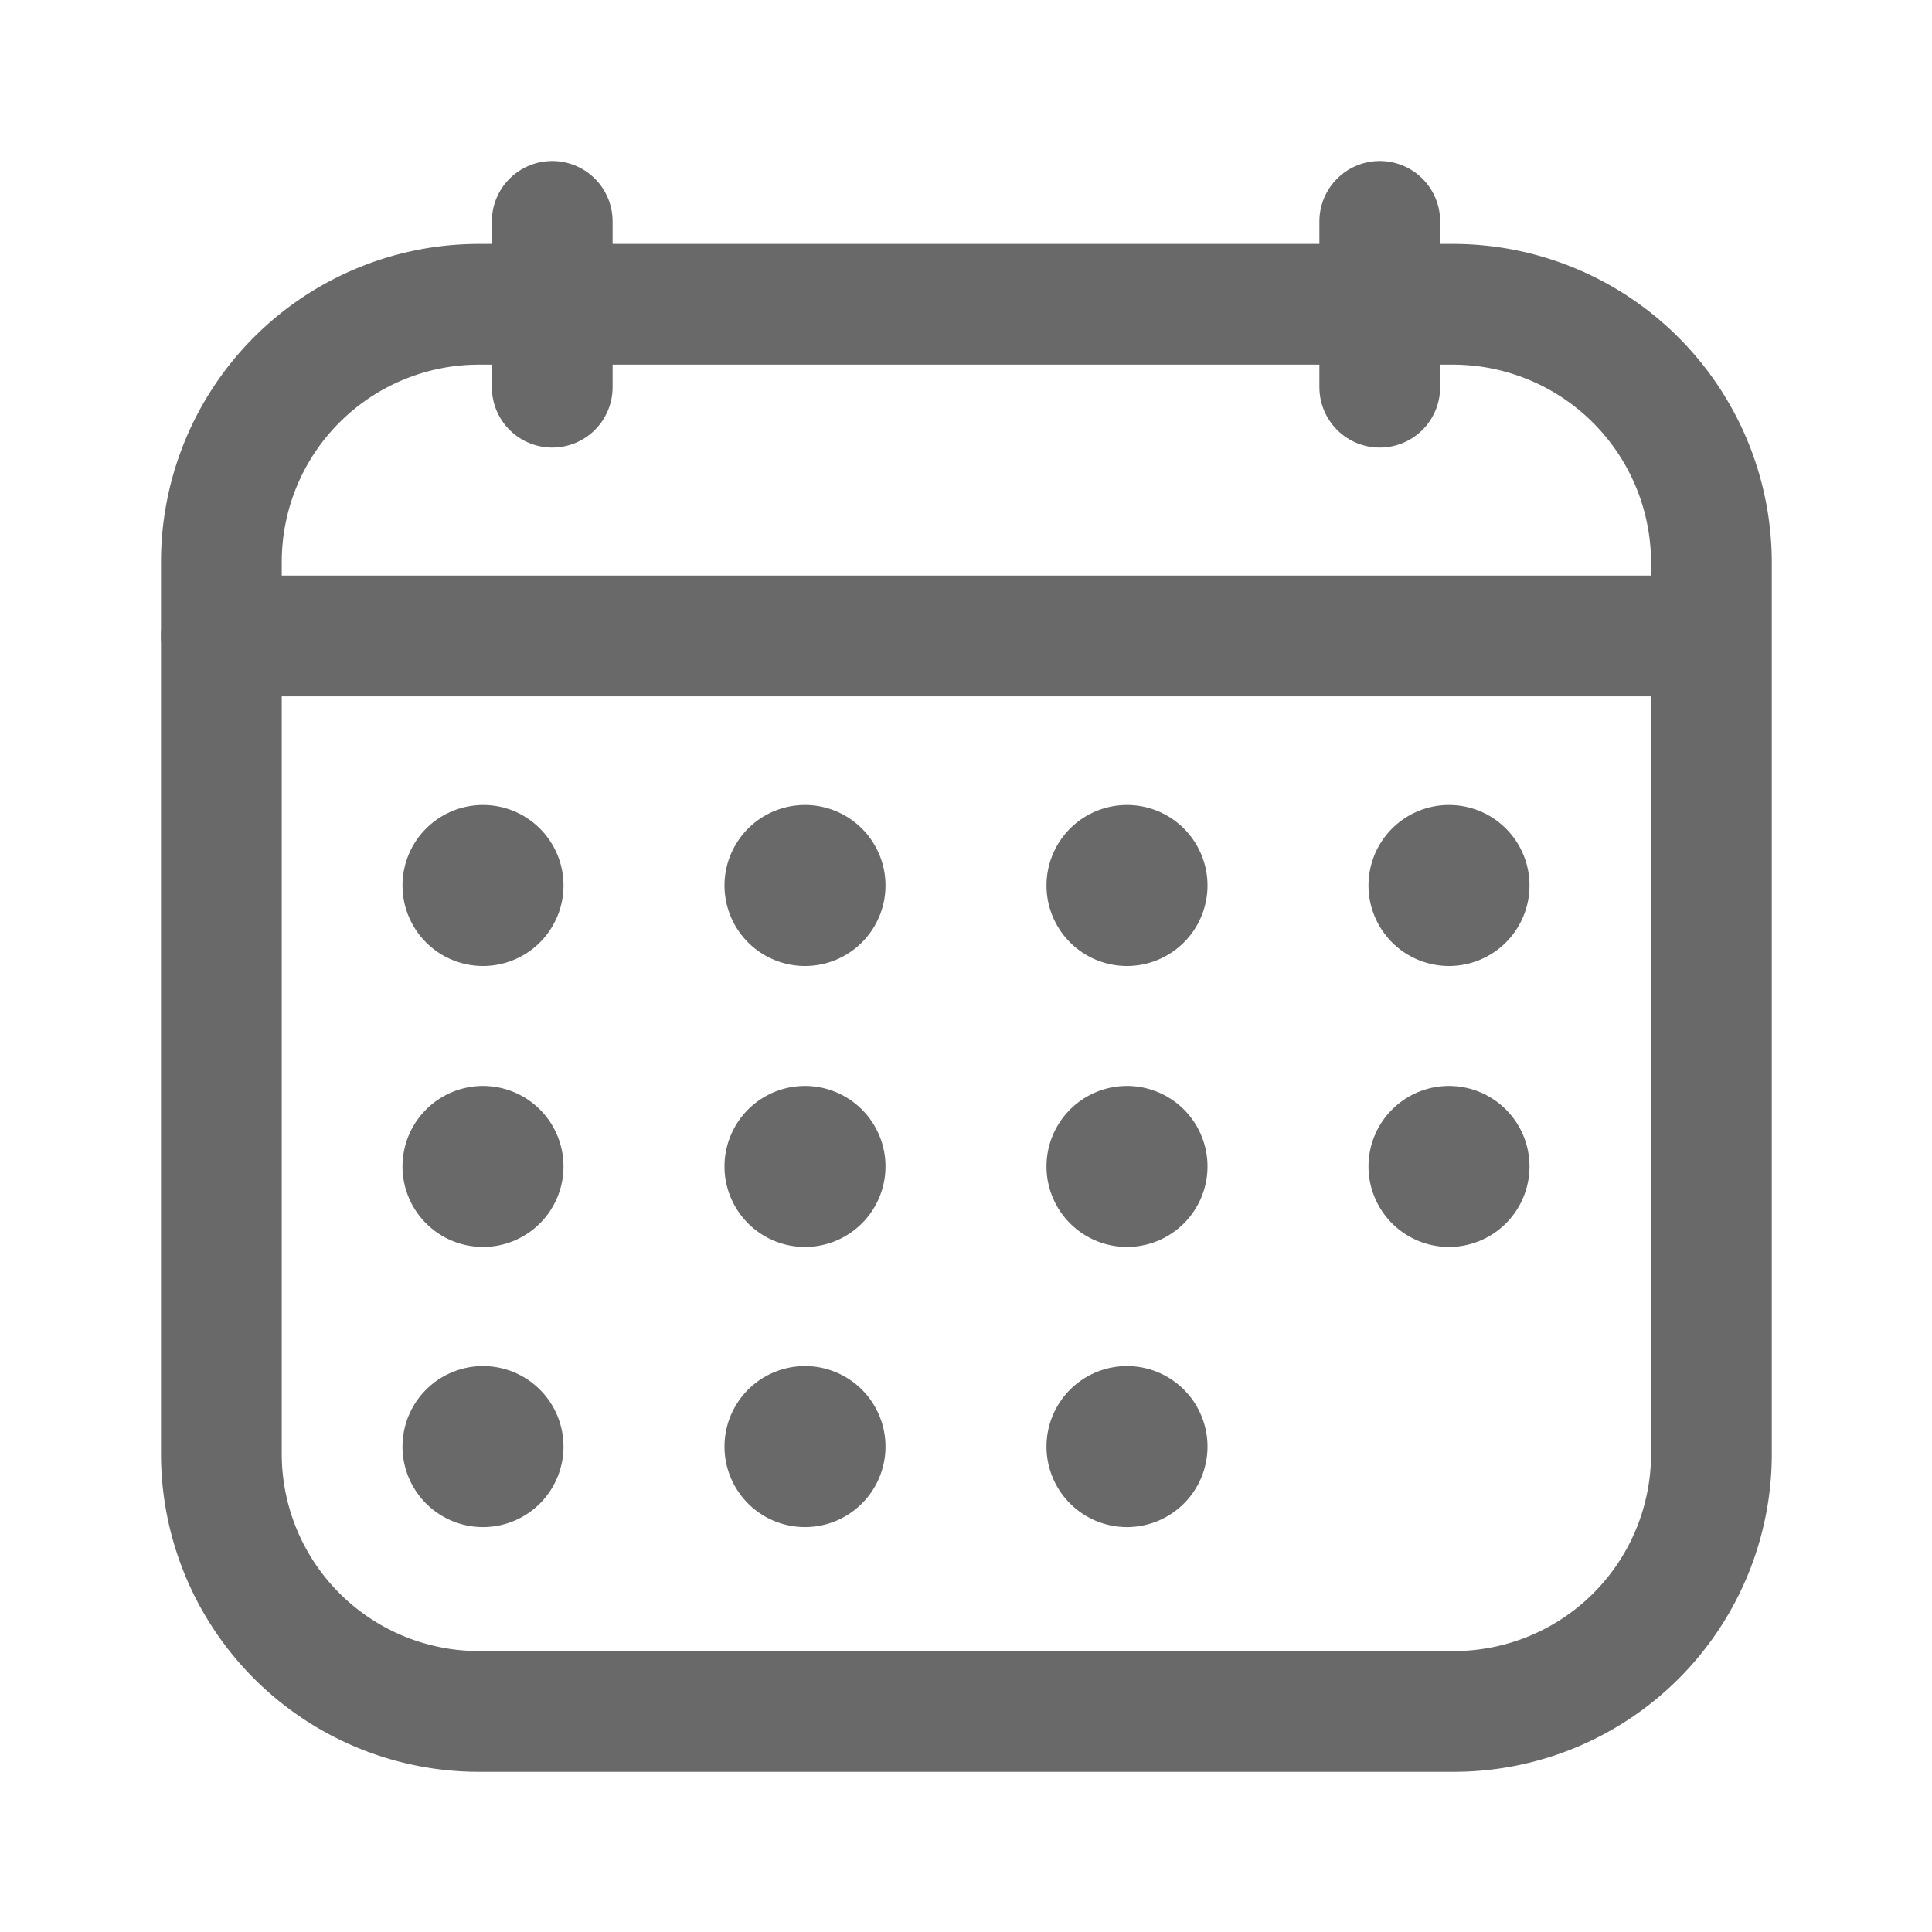
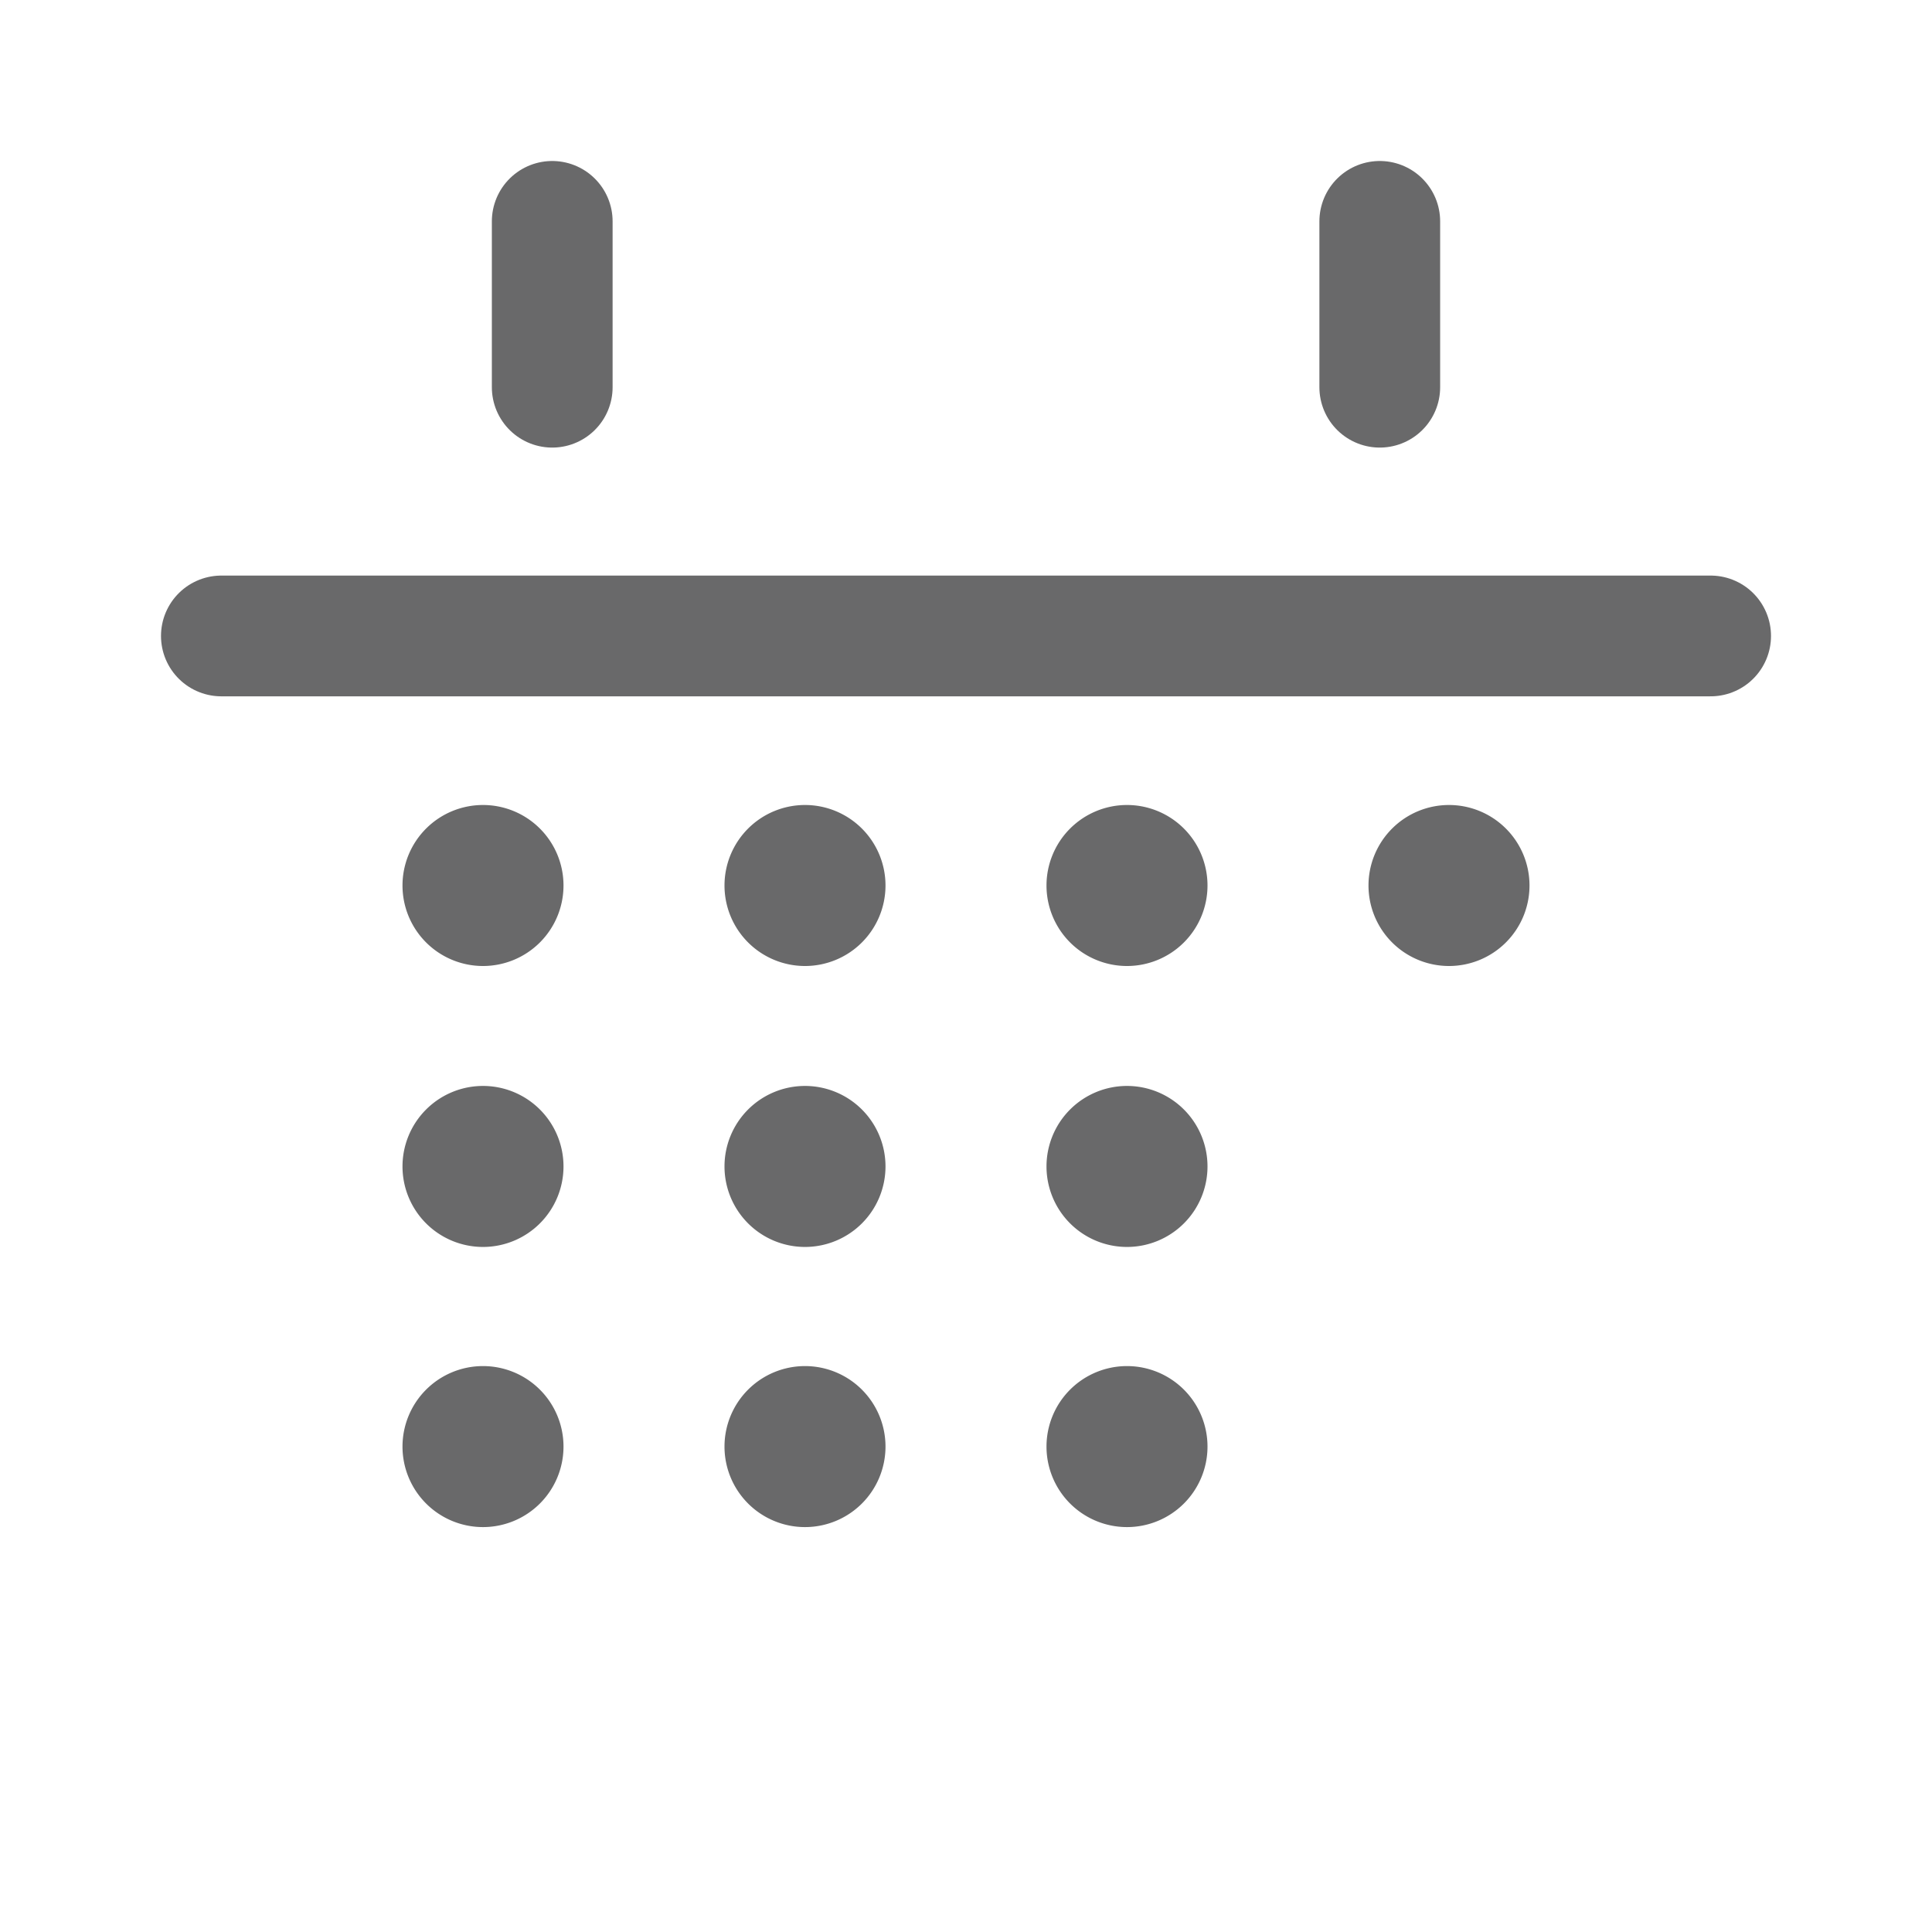
<svg xmlns="http://www.w3.org/2000/svg" id="Calendar" width="24" height="24" viewBox="0 0 24 24">
  <path id="Vector" d="M24,0V24H0V0Z" fill="none" />
  <g id="Group" transform="translate(2.75 2.75)">
    <g id="Group-2" data-name="Group">
      <path id="Vector-2" data-name="Vector" d="M0,2.06V0" transform="translate(4.11)" fill="none" stroke="#69696a" stroke-linecap="round" stroke-linejoin="round" stroke-width="1.5" stroke-dasharray="0 0" />
      <path id="Vector-3" data-name="Vector" d="M0,2.06V0" transform="translate(14.39)" fill="none" stroke="#69696a" stroke-linecap="round" stroke-linejoin="round" stroke-width="1.5" stroke-dasharray="0 0" />
      <g id="Group-3" data-name="Group" transform="translate(0 1.03)">
-         <path id="Vector-4" data-name="Vector" d="M3.2,0A3.2,3.2,0,0,0,0,3.2V14.28a3.2,3.2,0,0,0,3.2,3.2H15.31a3.2,3.2,0,0,0,3.2-3.2V3.2A3.212,3.212,0,0,0,15.3,0Z" fill="none" stroke="#69696a" stroke-linecap="round" stroke-linejoin="round" stroke-width="1.5" stroke-dasharray="0 0" />
        <path id="Vector-5" data-name="Vector" d="M0,0H18.5" transform="translate(0 4.12)" fill="none" stroke="#69696a" stroke-linecap="round" stroke-linejoin="round" stroke-width="1.5" stroke-dasharray="0 0" />
      </g>
    </g>
    <g id="Group-4" data-name="Group" transform="translate(14.25 7.25)">
      <path id="Vector-6" data-name="Vector" d="M1,2A1,1,0,1,1,2,1,1,1,0,0,1,1,2Z" fill="#69696a" />
    </g>
    <g id="Group-5" data-name="Group" transform="translate(10.25 7.25)">
      <path id="Vector-7" data-name="Vector" d="M1,2A1,1,0,1,1,2,1,1,1,0,0,1,1,2Z" fill="#69696a" />
    </g>
    <g id="Group-6" data-name="Group" transform="translate(6.25 7.25)">
      <path id="Vector-8" data-name="Vector" d="M1,2A1,1,0,1,1,2,1,1,1,0,0,1,1,2Z" fill="#69696a" />
    </g>
    <g id="Group-7" data-name="Group" transform="translate(2.25 7.25)">
      <path id="Vector-9" data-name="Vector" d="M1,2A1,1,0,1,1,2,1,1,1,0,0,1,1,2Z" fill="#69696a" />
    </g>
    <g id="Group-8" data-name="Group" transform="translate(14.25 10.74)">
-       <path id="Vector-10" data-name="Vector" d="M1,2A1,1,0,1,1,2,1,1,1,0,0,1,1,2Z" fill="#69696a" />
-     </g>
+       </g>
    <g id="Group-9" data-name="Group" transform="translate(10.25 10.74)">
      <path id="Vector-11" data-name="Vector" d="M1,2A1,1,0,1,1,2,1,1,1,0,0,1,1,2Z" fill="#69696a" />
    </g>
    <g id="Group-10" data-name="Group" transform="translate(6.25 10.74)">
      <path id="Vector-12" data-name="Vector" d="M1,2A1,1,0,1,1,2,1,1,1,0,0,1,1,2Z" fill="#69696a" />
    </g>
    <g id="Group-11" data-name="Group" transform="translate(2.25 10.74)">
      <path id="Vector-13" data-name="Vector" d="M1,2A1,1,0,1,1,2,1,1,1,0,0,1,1,2Z" fill="#69696a" />
    </g>
    <g id="Group-12" data-name="Group" transform="translate(10.25 14.22)">
      <path id="Vector-14" data-name="Vector" d="M1,2A1,1,0,1,1,2,1,1,1,0,0,1,1,2Z" fill="#69696a" />
    </g>
    <g id="Group-13" data-name="Group" transform="translate(6.25 14.22)">
      <path id="Vector-15" data-name="Vector" d="M1,2A1,1,0,1,1,2,1,1,1,0,0,1,1,2Z" fill="#69696a" />
    </g>
    <g id="Group-14" data-name="Group" transform="translate(2.25 14.22)">
      <path id="Vector-16" data-name="Vector" d="M1,2A1,1,0,1,1,2,1,1,1,0,0,1,1,2Z" fill="#69696a" />
    </g>
  </g>
</svg>